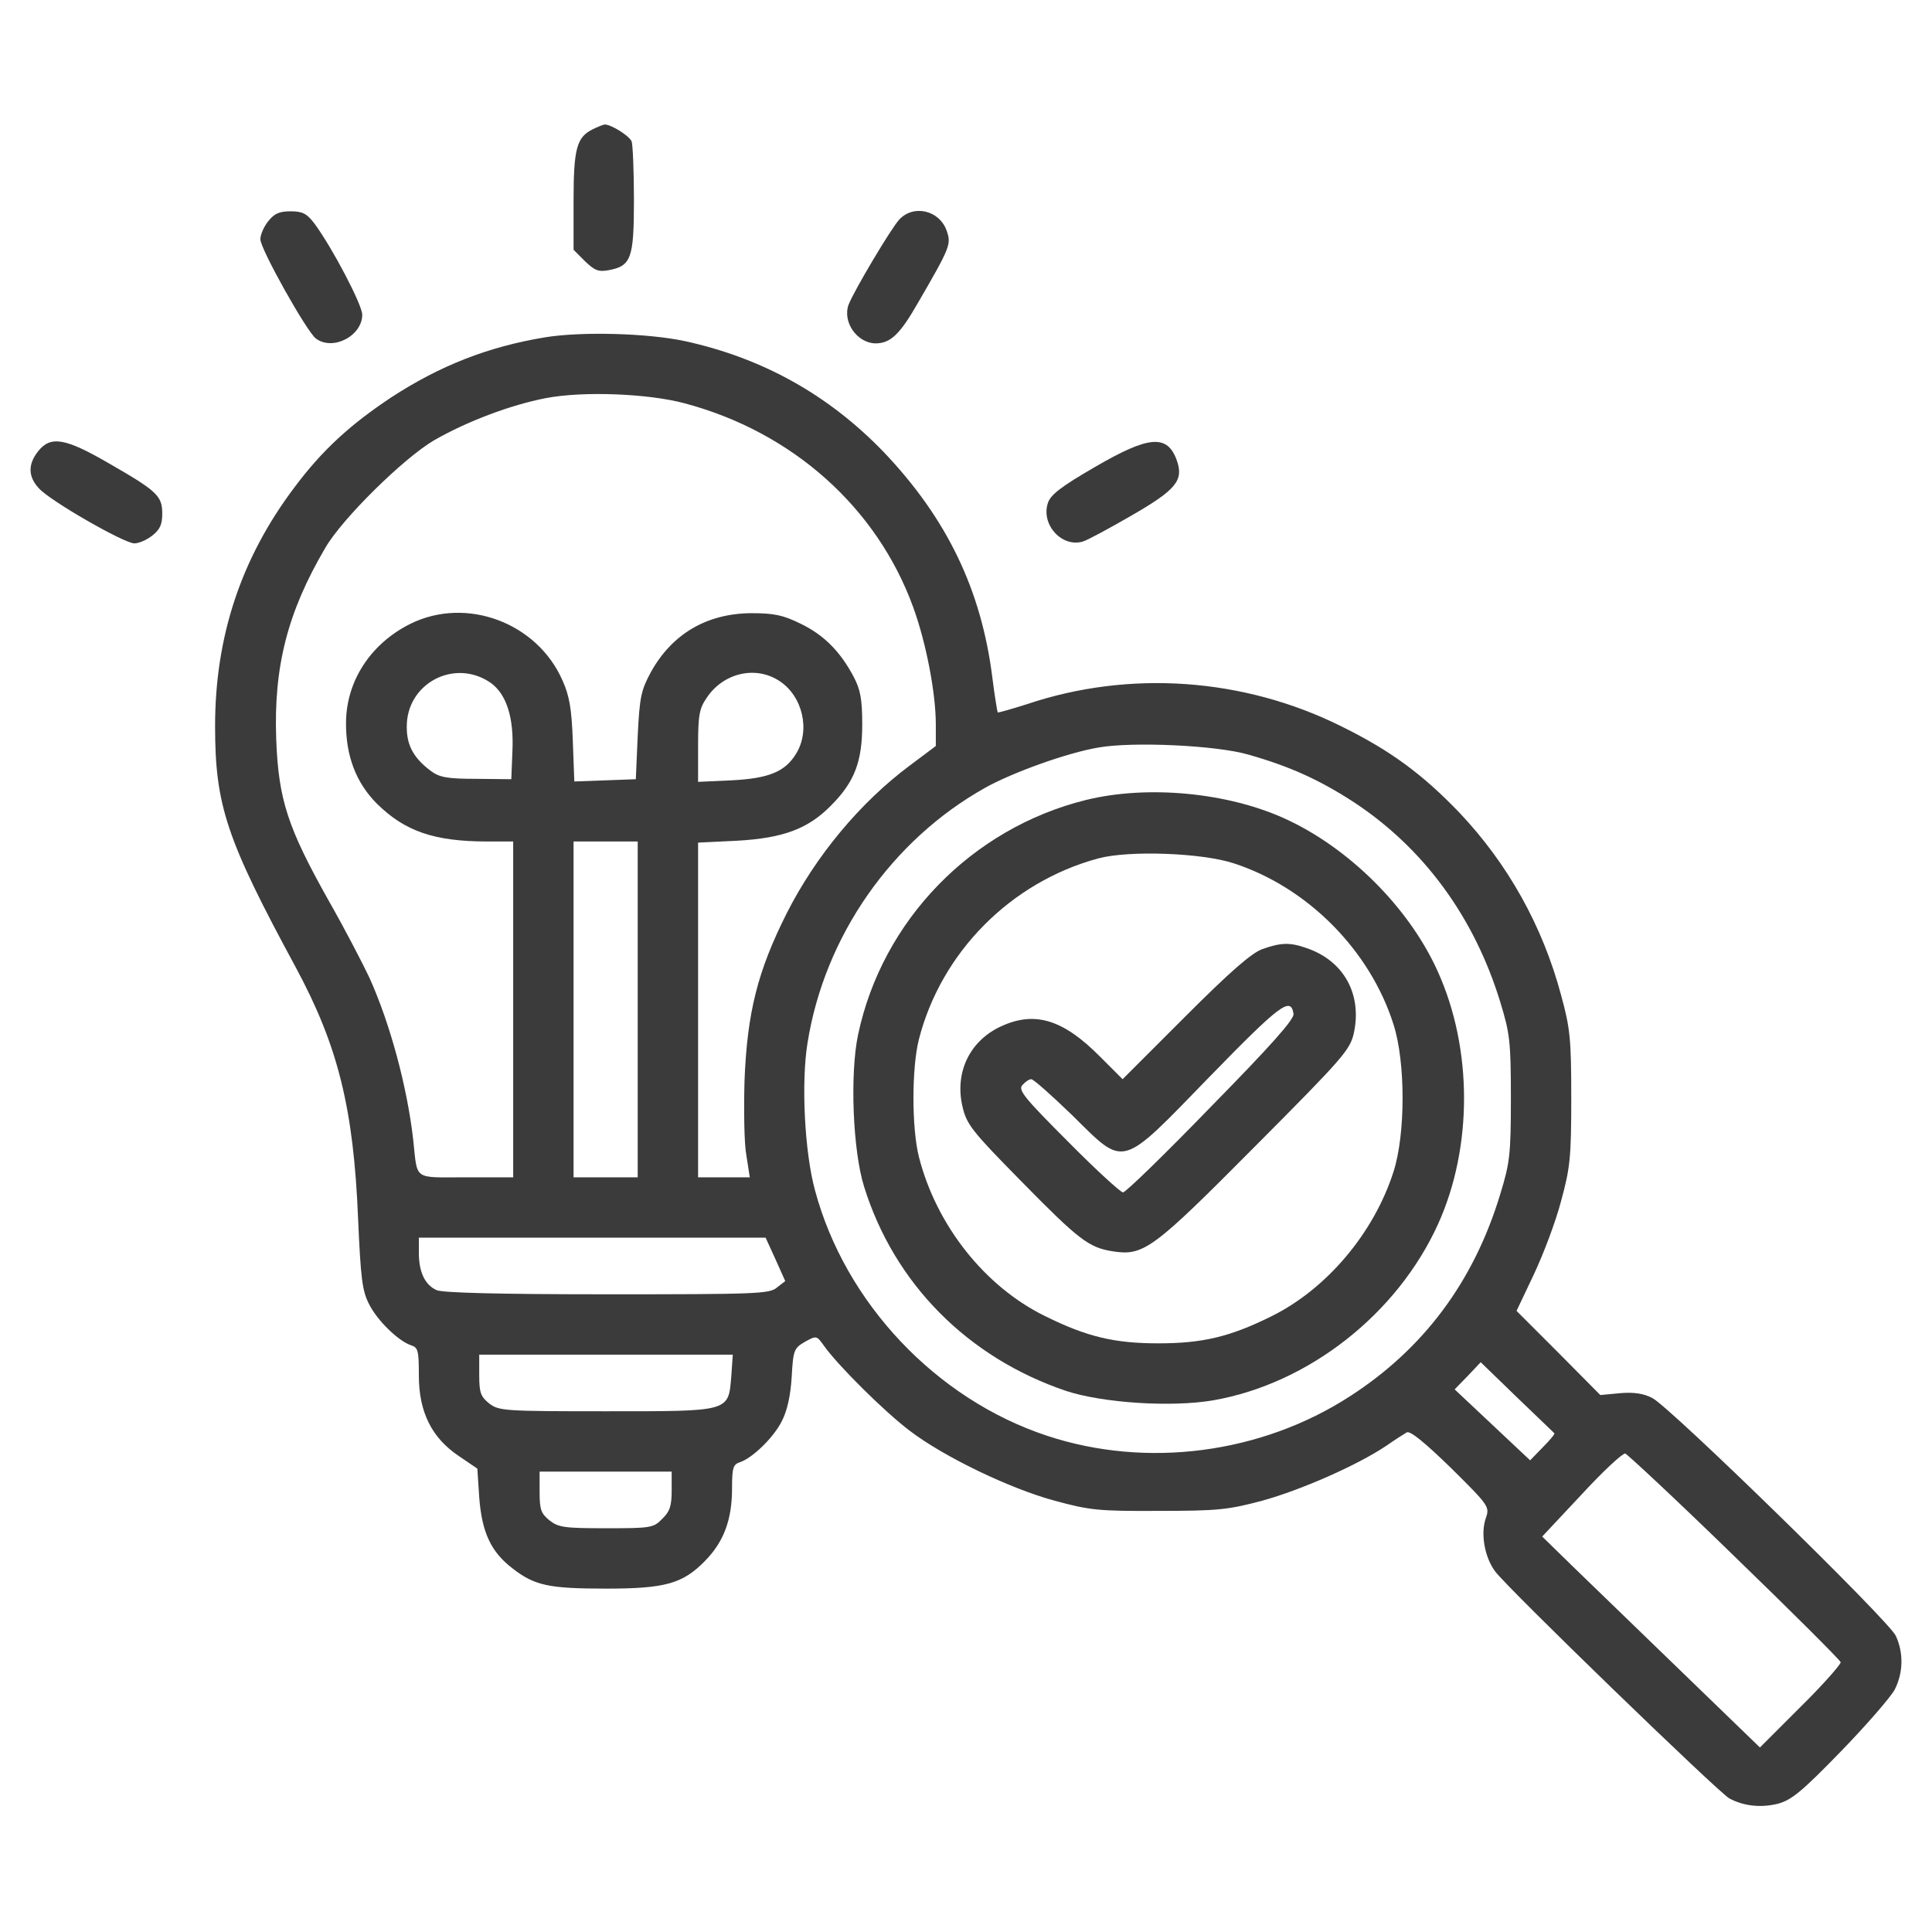
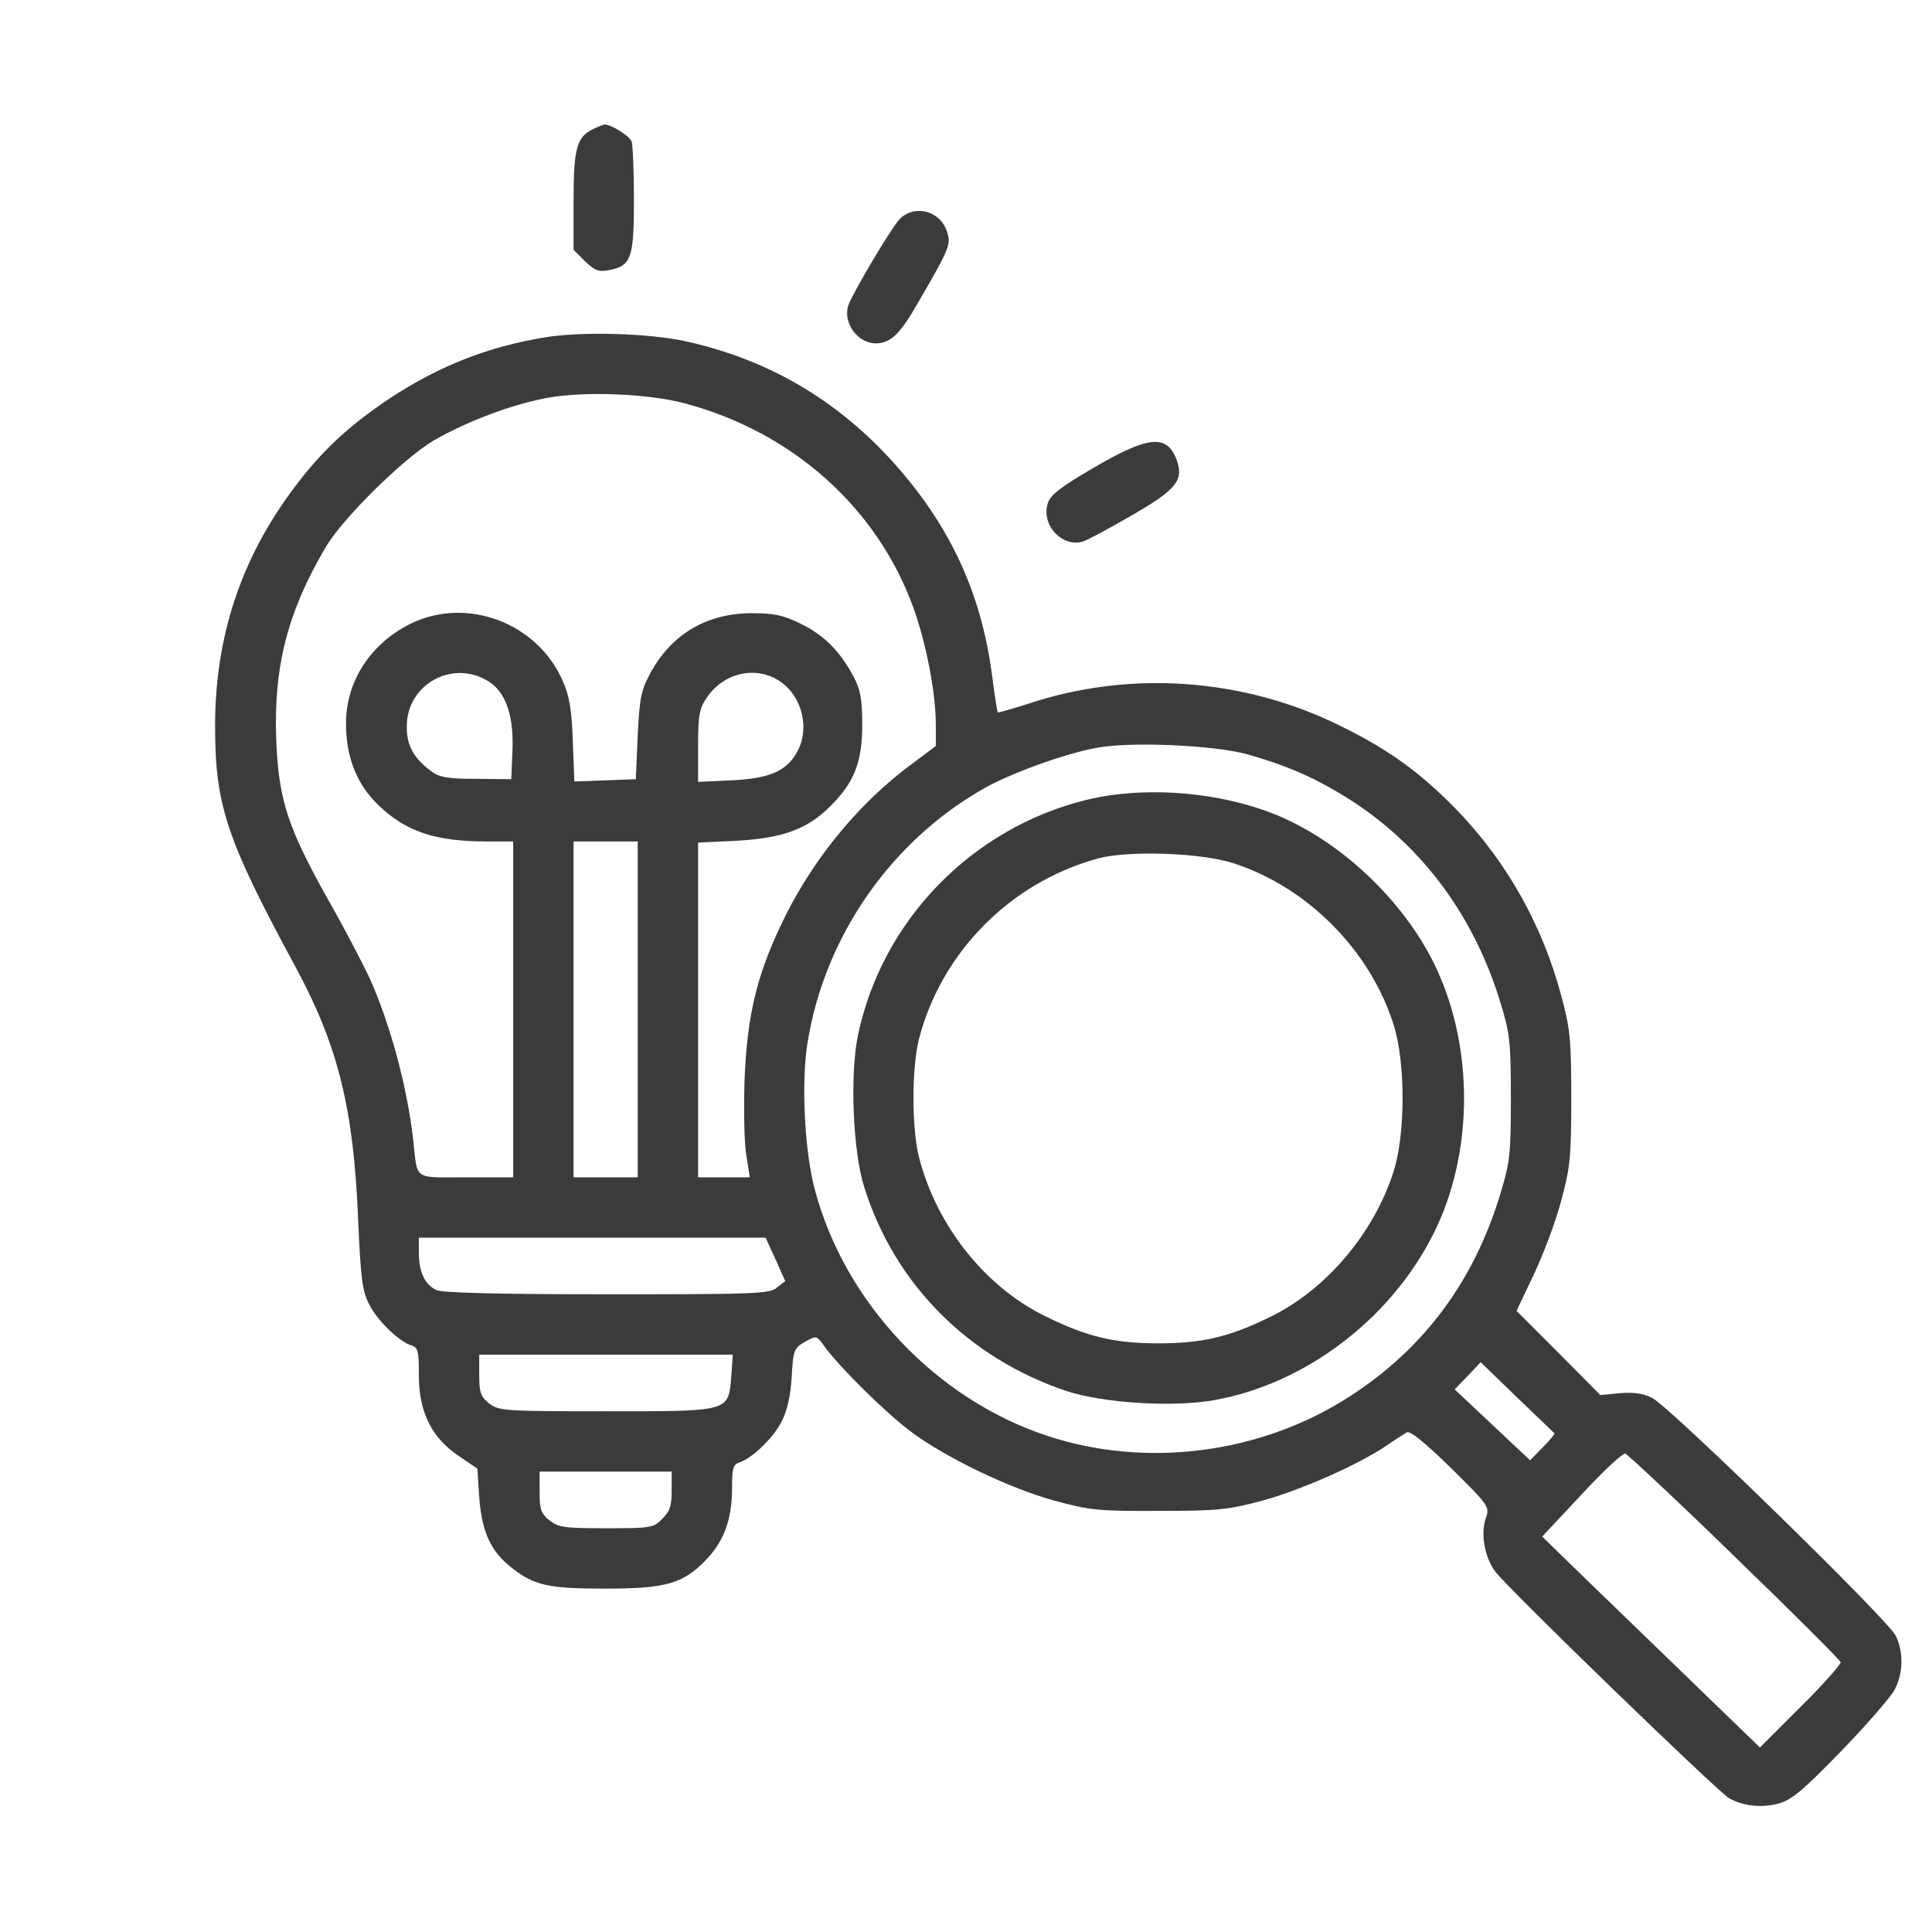
<svg xmlns="http://www.w3.org/2000/svg" version="1.0" width="512pt" height="512pt" viewBox="0 0 512 512" preserveAspectRatio="xMidYMid meet">
  <g transform="translate(0,512) scale(0.1,-0.1)" fill="#3b3b3b" stroke="none">
    <path d="M1570 4777 c-42 -21 -50 -52 -50 -190 l0 -129 30 -30 c26 -25 36 -29 63 -24 60 11 67 32 67 186 0 76 -3 146 -6 155 -6 15 -54 45 -71 45 -4 0 -19 -6 -33 -13z" />
-     <path d="M711 4534 c-12 -15 -21 -36 -21 -48 0 -26 123 -245 147 -263 45 -34 123 7 123 63 0 26 -79 177 -127 242 -20 26 -31 32 -63 32 -30 0 -43 -6 -59 -26z" />
    <path d="M2383 4538 c-22 -24 -119 -187 -134 -225 -17 -46 22 -102 71 -103 40 0 65 24 113 108 86 148 88 155 76 190 -19 55 -88 71 -126 30z" />
    <path d="M1444 4226 c-151 -25 -278 -75 -407 -159 -110 -73 -184 -141 -257 -239 -141 -187 -210 -395 -210 -632 0 -211 30 -300 214 -640 112 -208 153 -373 165 -666 7 -159 11 -191 29 -226 22 -44 78 -98 111 -109 19 -6 21 -14 21 -80 0 -97 34 -165 105 -213 l50 -34 5 -76 c7 -93 31 -145 89 -189 58 -45 96 -53 247 -53 157 0 203 13 262 73 50 51 72 109 72 193 0 55 3 63 21 69 33 11 89 65 111 109 14 27 23 67 26 116 4 72 6 77 35 94 31 17 31 17 51 -11 37 -52 160 -174 226 -224 90 -69 266 -154 385 -186 92 -25 115 -28 275 -27 158 0 185 3 275 27 102 28 252 94 328 145 23 16 48 32 55 36 9 5 47 -26 117 -94 100 -99 103 -103 93 -132 -15 -41 -4 -104 24 -142 31 -43 594 -588 621 -602 39 -21 85 -25 129 -14 36 10 63 32 166 138 68 70 132 144 143 164 23 45 24 98 3 143 -19 41 -598 606 -645 630 -23 12 -48 16 -85 13 l-53 -5 -111 112 -111 111 46 97 c25 53 58 140 72 194 24 88 27 115 27 273 0 158 -3 185 -27 273 -49 183 -141 348 -270 484 -97 101 -182 164 -312 228 -259 129 -562 150 -833 59 -41 -13 -76 -23 -78 -22 -1 2 -8 43 -14 91 -29 234 -121 424 -289 600 -146 151 -320 248 -526 293 -98 21 -273 26 -371 10z m371 -175 c285 -76 509 -276 605 -540 34 -93 60 -227 60 -311 l0 -57 -68 -51 c-132 -98 -250 -240 -327 -392 -77 -153 -105 -263 -112 -445 -2 -77 -1 -166 5 -197 l9 -58 -69 0 -68 0 0 444 0 443 104 5 c121 7 187 31 248 93 63 63 83 117 83 215 0 68 -5 93 -23 127 -35 66 -78 110 -140 140 -47 23 -70 28 -132 28 -117 -1 -209 -55 -265 -156 -26 -48 -30 -66 -35 -169 l-5 -115 -81 -3 -82 -3 -4 108 c-3 84 -9 119 -27 159 -67 154 -255 224 -403 151 -105 -52 -170 -151 -171 -261 -1 -89 27 -161 82 -216 74 -73 152 -100 292 -100 l69 0 0 -445 0 -445 -125 0 c-142 0 -128 -10 -140 100 -16 140 -61 307 -116 429 -17 36 -65 129 -109 206 -107 191 -132 265 -138 426 -7 192 30 337 130 507 45 78 208 238 288 285 87 50 203 94 297 112 99 19 272 12 368 -14z m-514 -741 c41 -30 61 -91 57 -180 l-3 -75 -93 1 c-76 0 -97 4 -119 20 -46 34 -65 68 -65 116 -2 117 127 185 223 118z m765 5 c61 -40 82 -130 44 -192 -29 -48 -72 -66 -172 -71 l-88 -4 0 94 c0 82 3 100 23 129 44 66 130 86 193 44z m1243 -195 c109 -31 186 -66 276 -124 187 -122 322 -306 391 -532 25 -82 28 -103 28 -254 0 -151 -3 -172 -28 -254 -70 -232 -203 -410 -398 -536 -236 -153 -540 -192 -803 -105 -294 97 -535 352 -615 650 -28 102 -37 287 -20 391 45 283 223 538 472 677 72 40 216 92 299 106 90 16 313 6 398 -19z m-1619 -675 l0 -445 -85 0 -85 0 0 445 0 445 85 0 85 0 0 -445z m365 -662 l26 -58 -22 -17 c-19 -17 -56 -18 -450 -18 -292 0 -436 4 -452 11 -31 14 -47 48 -47 99 l0 40 459 0 460 0 26 -57z m-117 -310 c-8 -95 -1 -93 -333 -93 -270 0 -283 1 -309 21 -22 18 -26 28 -26 75 l0 54 336 0 336 0 -4 -57z m2181 -151 c3 -1 -11 -18 -30 -37 l-34 -35 -100 94 -100 94 35 36 34 36 95 -92 c53 -51 98 -94 100 -96z m478 -327 c153 -148 279 -274 281 -280 1 -5 -46 -59 -106 -118 l-108 -108 -245 237 c-134 130 -264 255 -288 279 l-44 43 104 111 c57 62 109 110 116 109 6 -2 137 -124 290 -273z m-2817 175 c0 -41 -5 -56 -25 -75 -23 -24 -30 -25 -148 -25 -111 0 -127 2 -151 21 -22 18 -26 28 -26 75 l0 54 175 0 175 0 0 -50z" />
    <path d="M2878 3000 c-303 -75 -540 -319 -604 -622 -22 -104 -14 -308 16 -403 80 -257 275 -453 535 -541 97 -32 279 -44 390 -25 253 44 488 229 596 467 92 203 92 465 -1 670 -76 169 -236 328 -406 405 -152 69 -363 89 -526 49z m392 -168 c196 -64 361 -231 423 -427 32 -100 32 -290 0 -390 -52 -163 -178 -312 -325 -384 -109 -54 -182 -71 -298 -71 -116 0 -189 17 -300 72 -160 78 -289 241 -335 423 -19 76 -19 234 0 310 59 231 243 417 475 480 81 22 275 15 360 -13z" />
-     <path d="M3346 2605 c-29 -10 -86 -60 -206 -180 l-165 -165 -60 60 c-97 98 -172 121 -260 81 -85 -38 -126 -123 -104 -215 11 -46 25 -64 153 -194 154 -157 181 -178 244 -188 83 -13 106 4 379 279 235 236 251 255 261 300 22 104 -28 192 -127 225 -43 15 -67 14 -115 -3z m82 -172 c2 -14 -58 -82 -219 -246 -121 -125 -226 -227 -233 -227 -6 0 -72 60 -145 134 -116 116 -133 137 -122 150 8 9 18 16 24 16 6 0 54 -43 108 -95 142 -140 125 -145 364 101 188 193 216 214 223 167z" />
-     <path d="M101 3924 c-27 -34 -27 -67 2 -98 29 -33 226 -146 253 -146 12 0 33 9 48 21 20 16 26 29 26 58 0 47 -14 60 -143 134 -114 66 -153 73 -186 31z" />
    <path d="M2901 3882 c-88 -51 -117 -73 -124 -95 -19 -58 38 -119 93 -102 13 4 70 35 129 69 118 68 138 93 120 145 -25 71 -74 67 -218 -17z" />
  </g>
</svg>